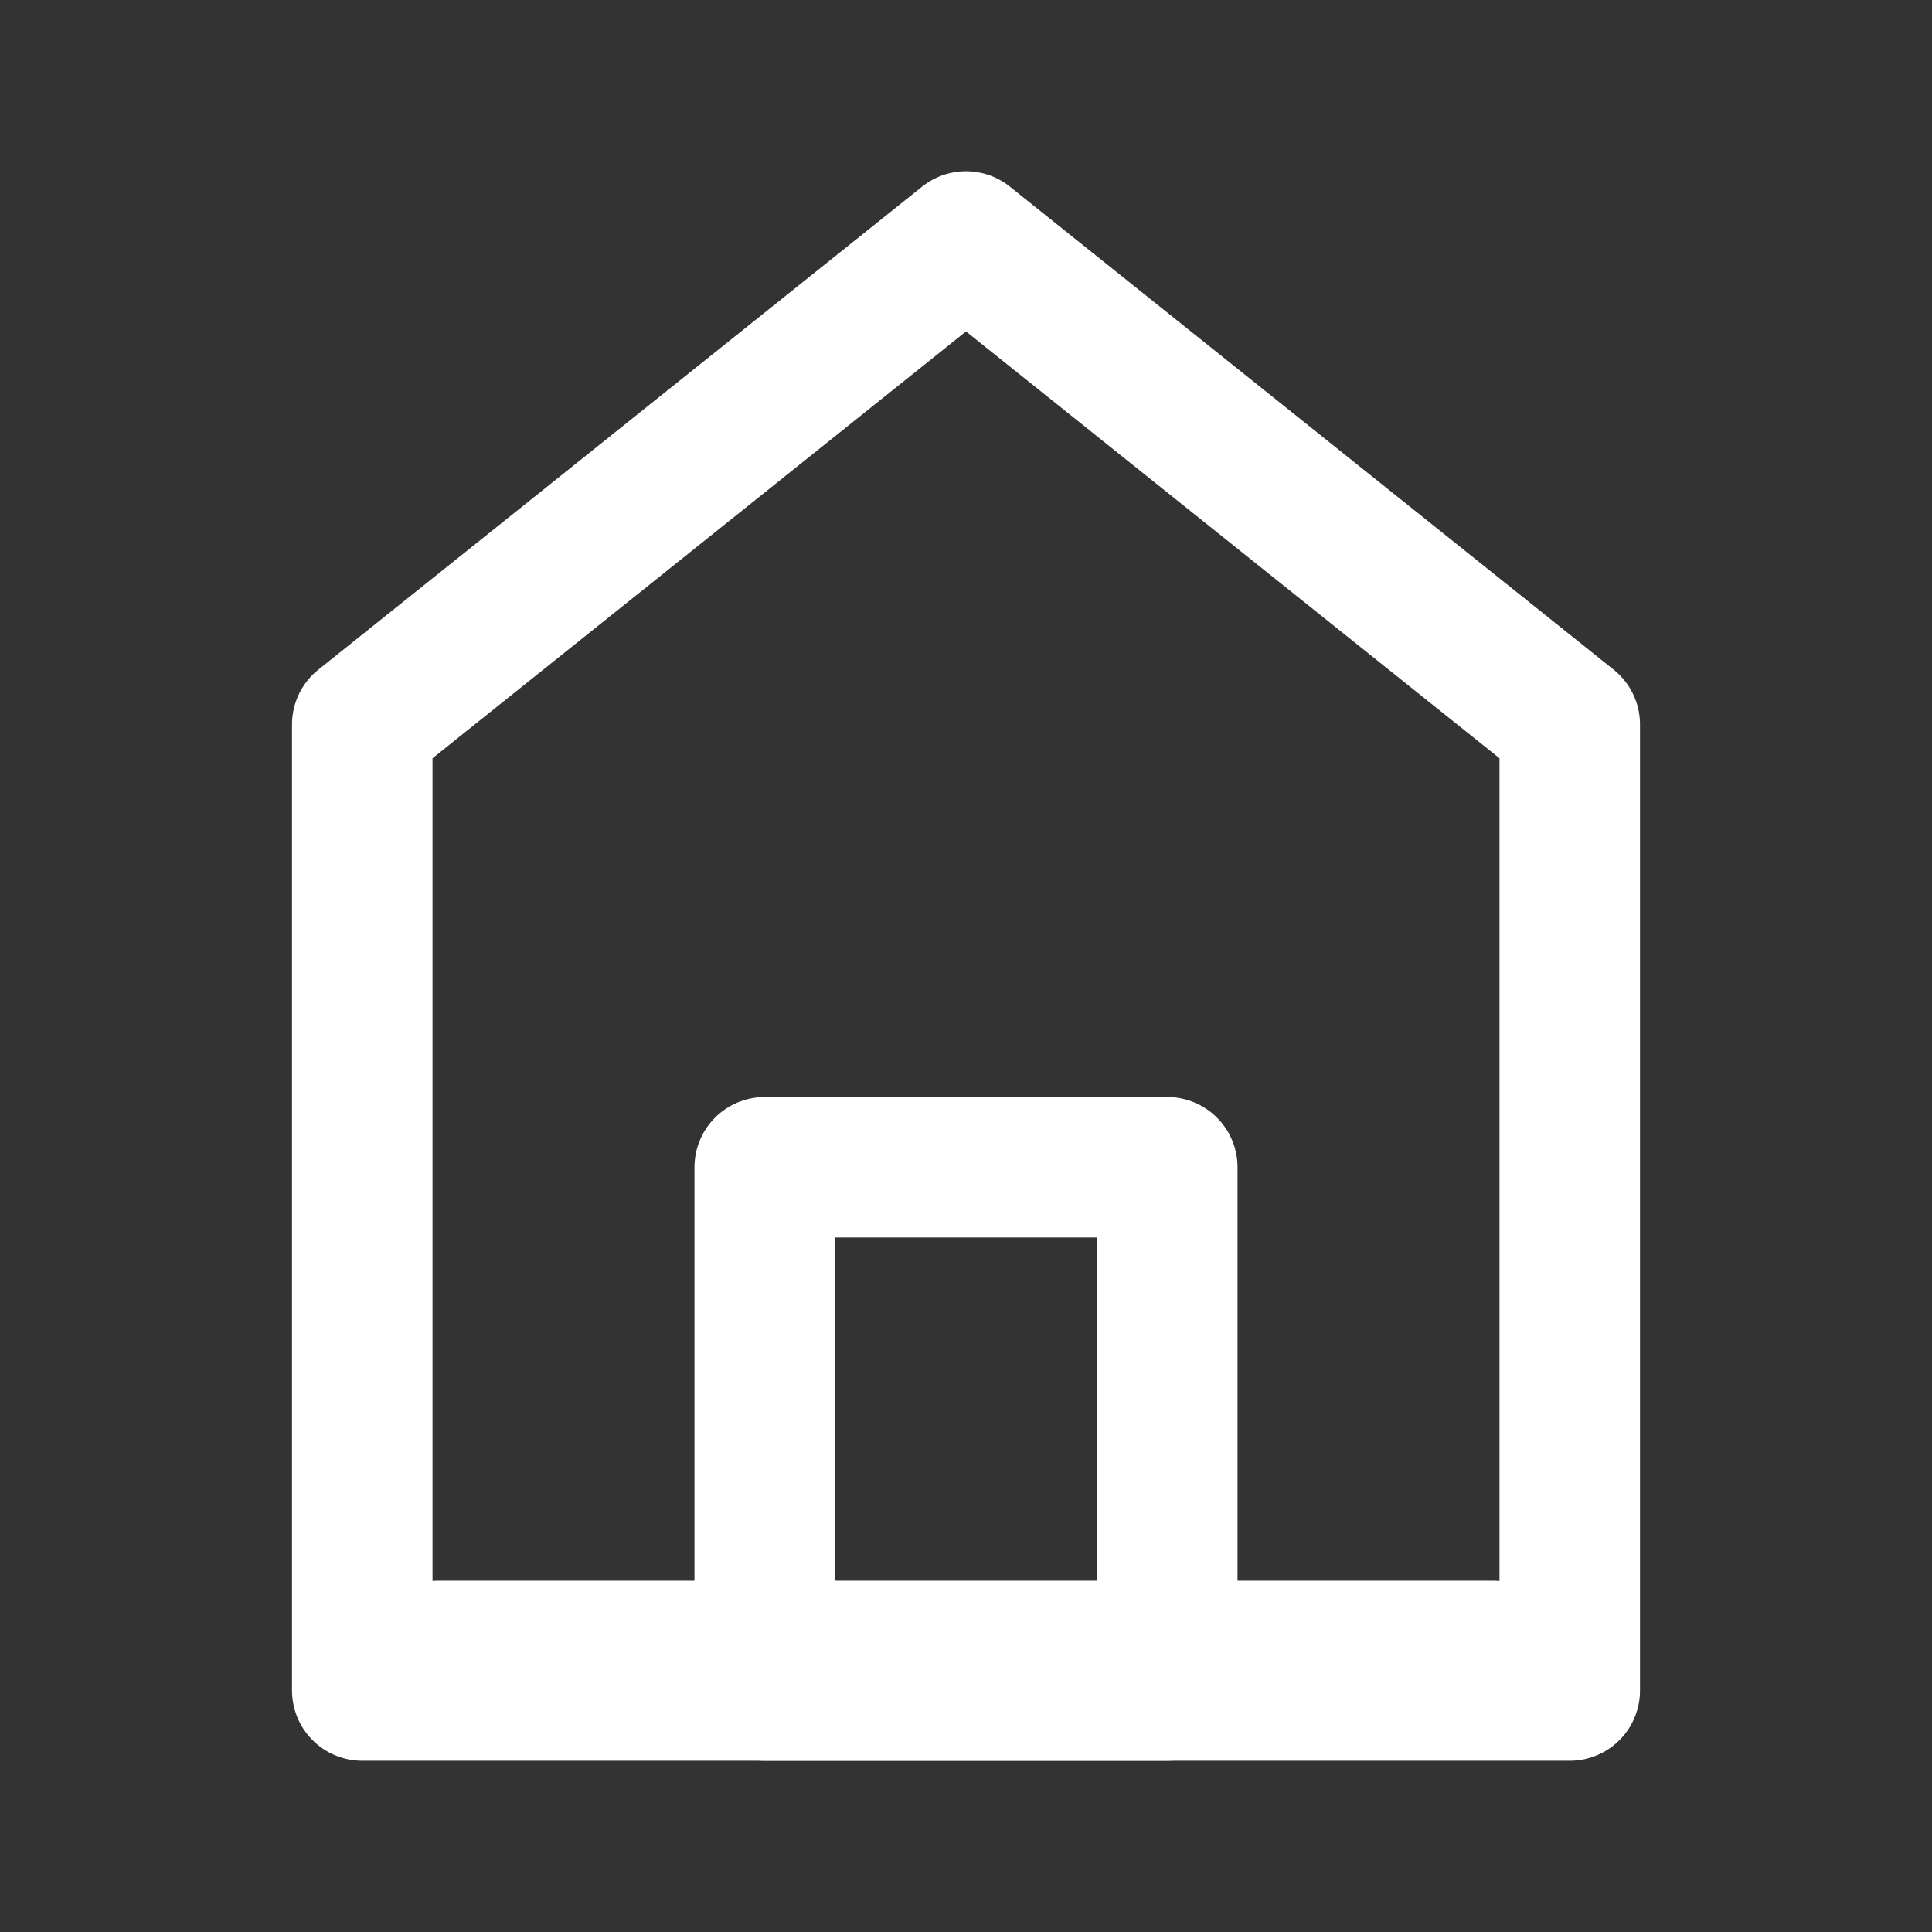
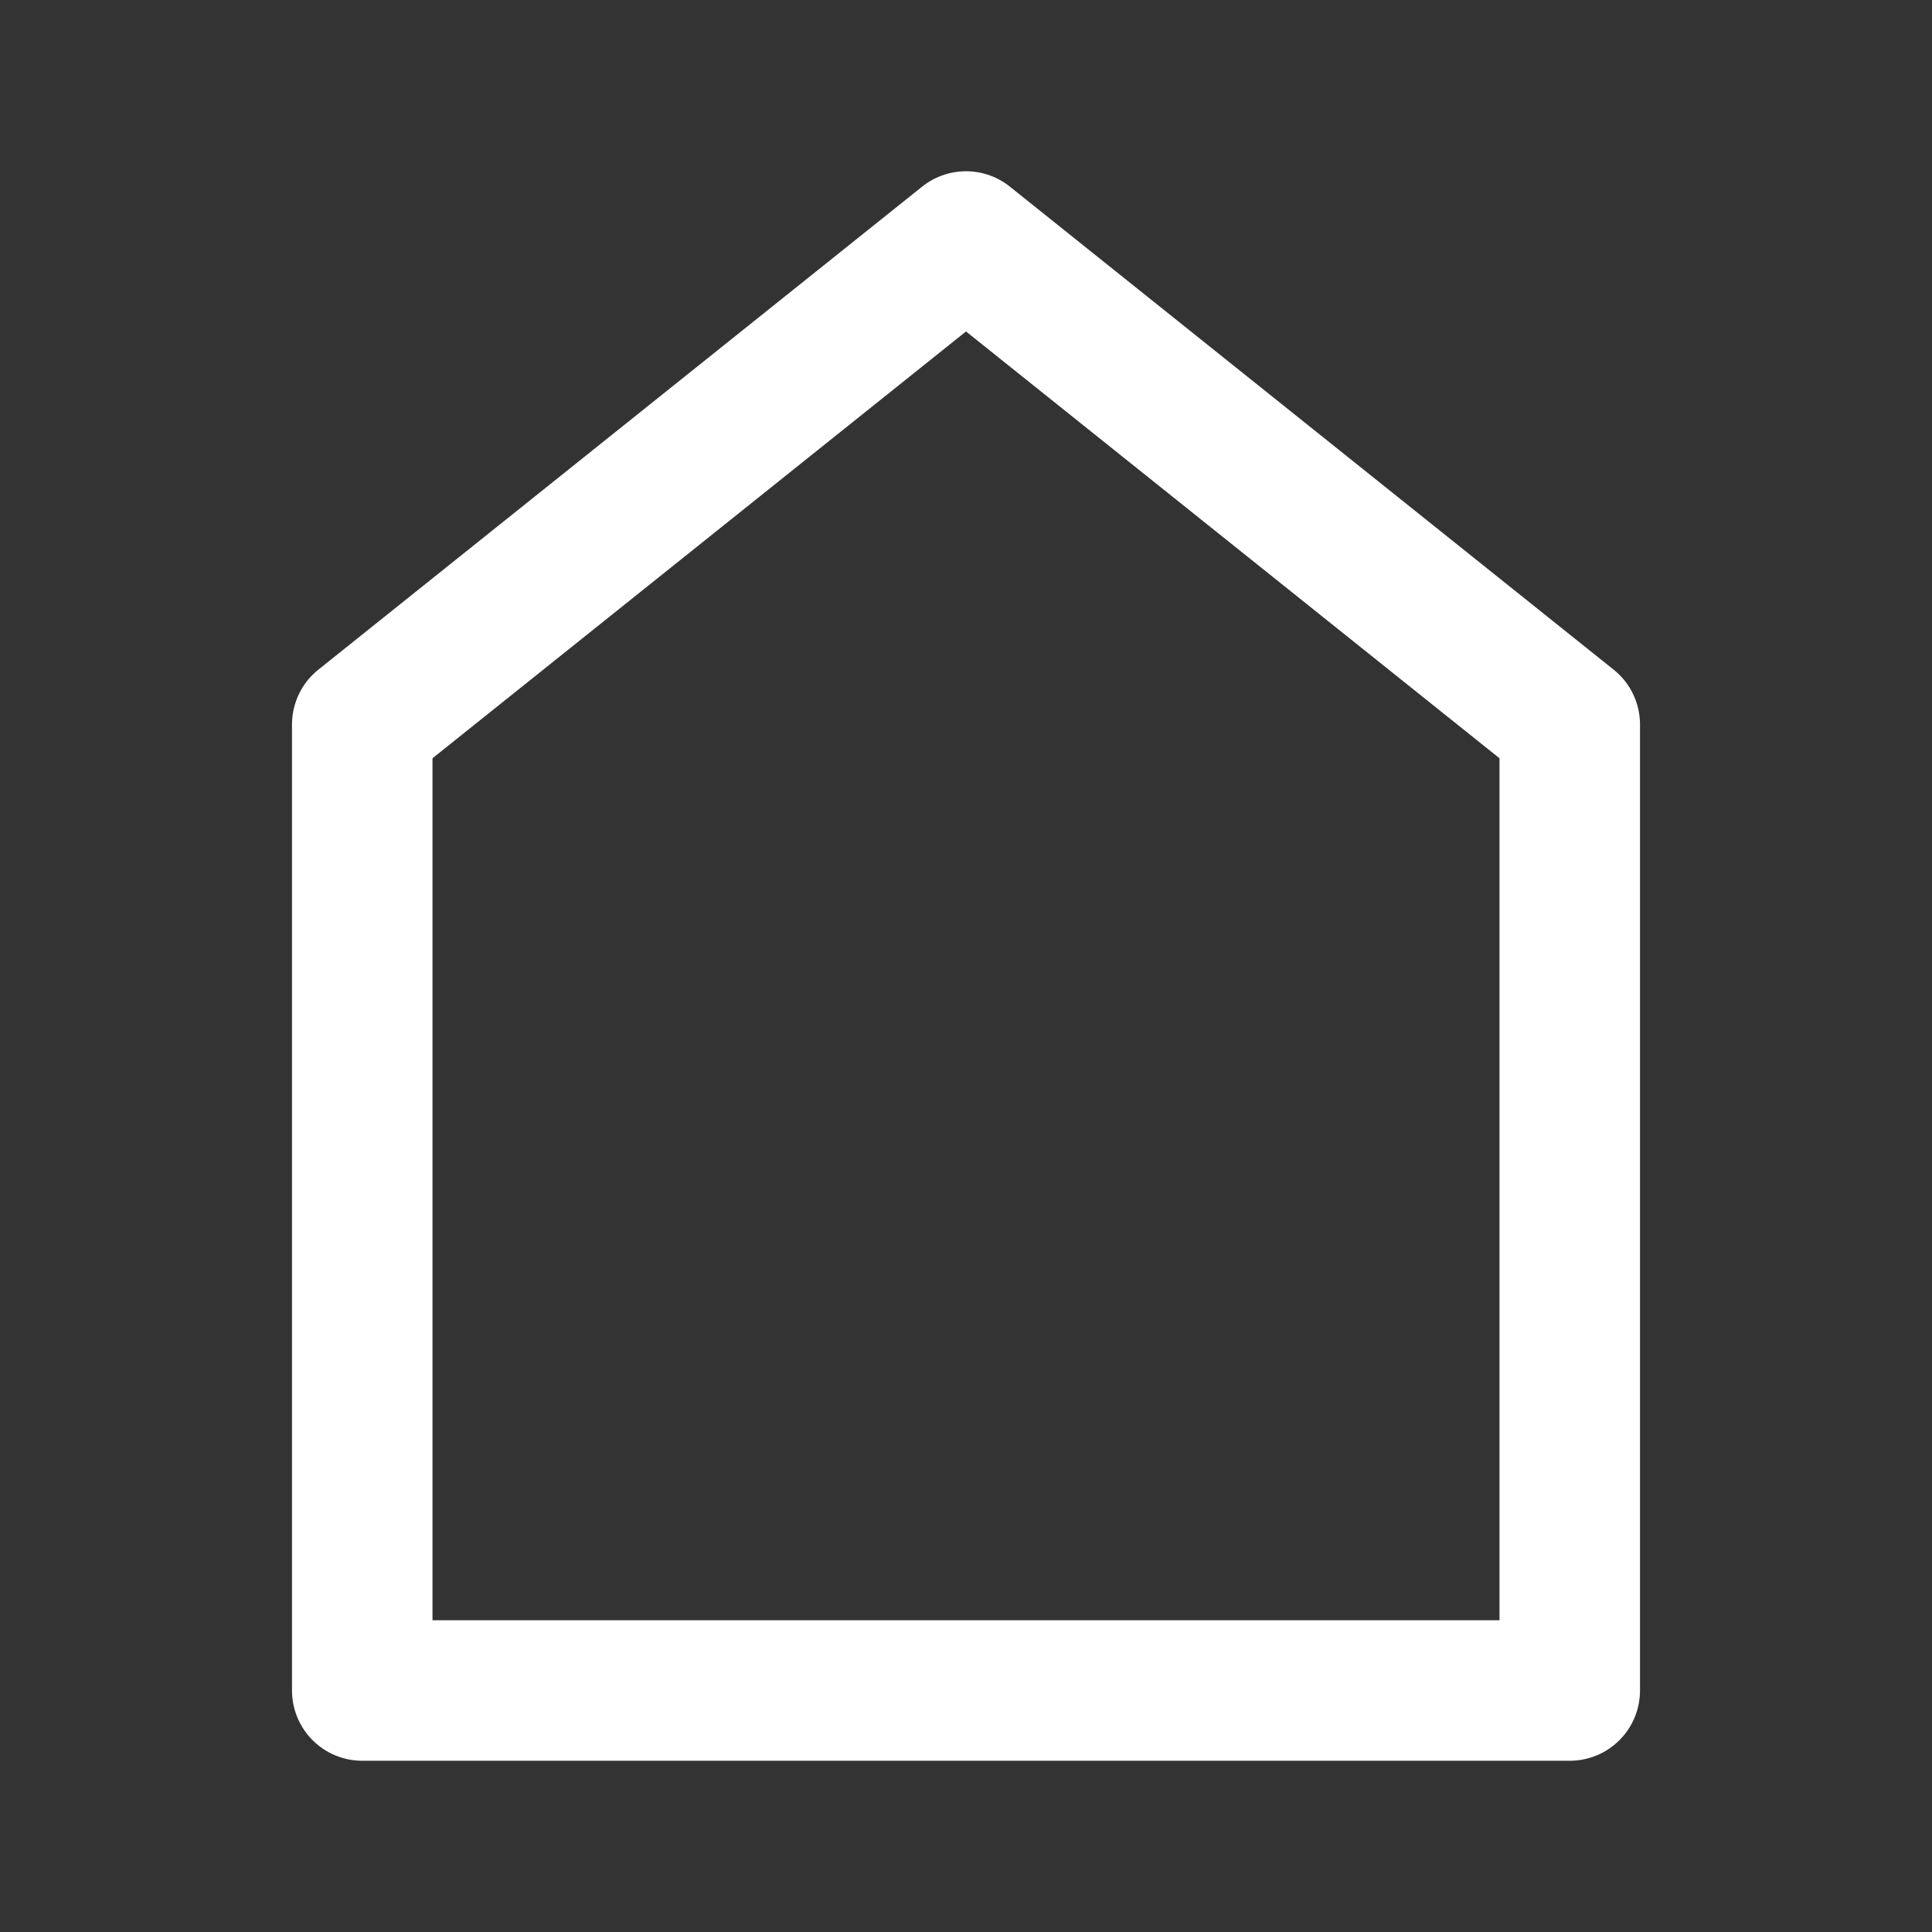
<svg xmlns="http://www.w3.org/2000/svg" width="22" height="22" viewBox="0 0 22 22" fill="none">
  <rect x="0" y="0" width="22" height="22" fill="#333333" stroke="none" />
  <g id="icon">
    <path id="Vector" d="M4.125 8.25V19.25H17.875V8.25L11 2.75L4.125 8.25Z" stroke="#FFF" stroke-width="1.6" stroke-linecap="round" stroke-linejoin="round" />
-     <path id="Vector_2" d="M8.708 13.292V19.25H13.292V13.292H8.708Z" stroke="#FFF" stroke-width="1.6" stroke-linejoin="round" />
-     <path id="Vector_3" d="M5 19L17 19" stroke="#FFF" stroke-width="2" stroke-linecap="round" />
  </g>
</svg>